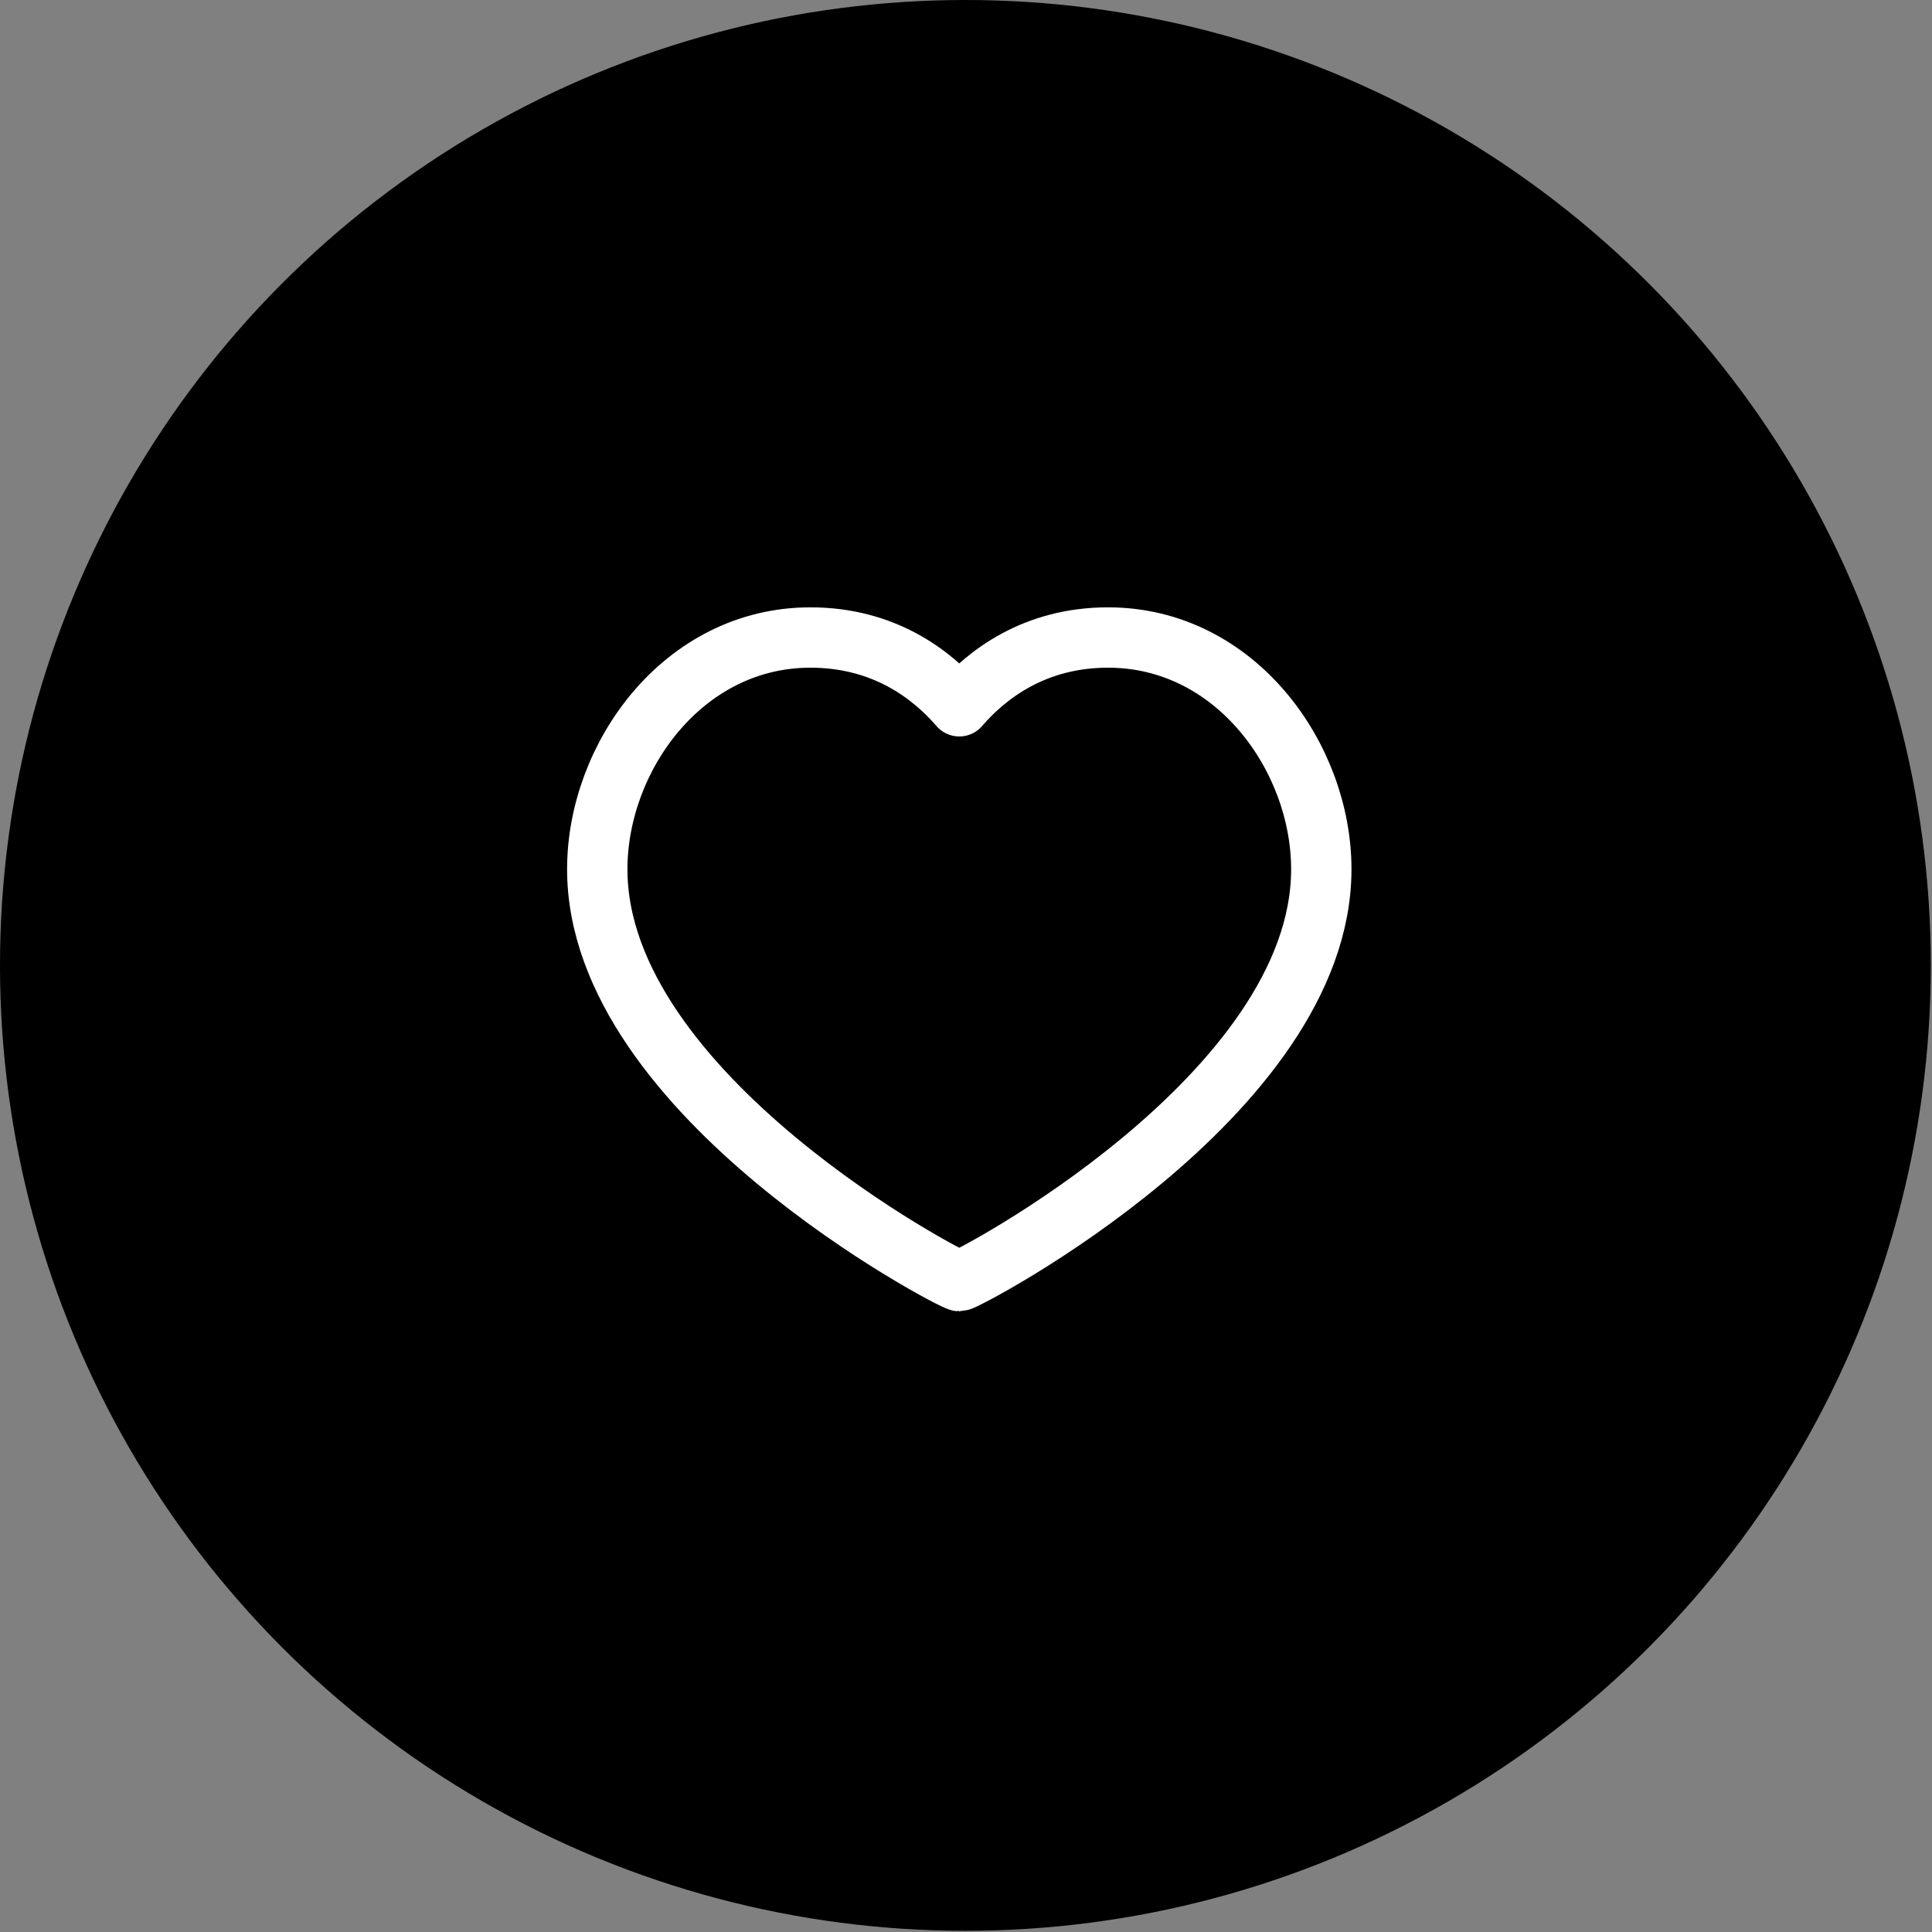
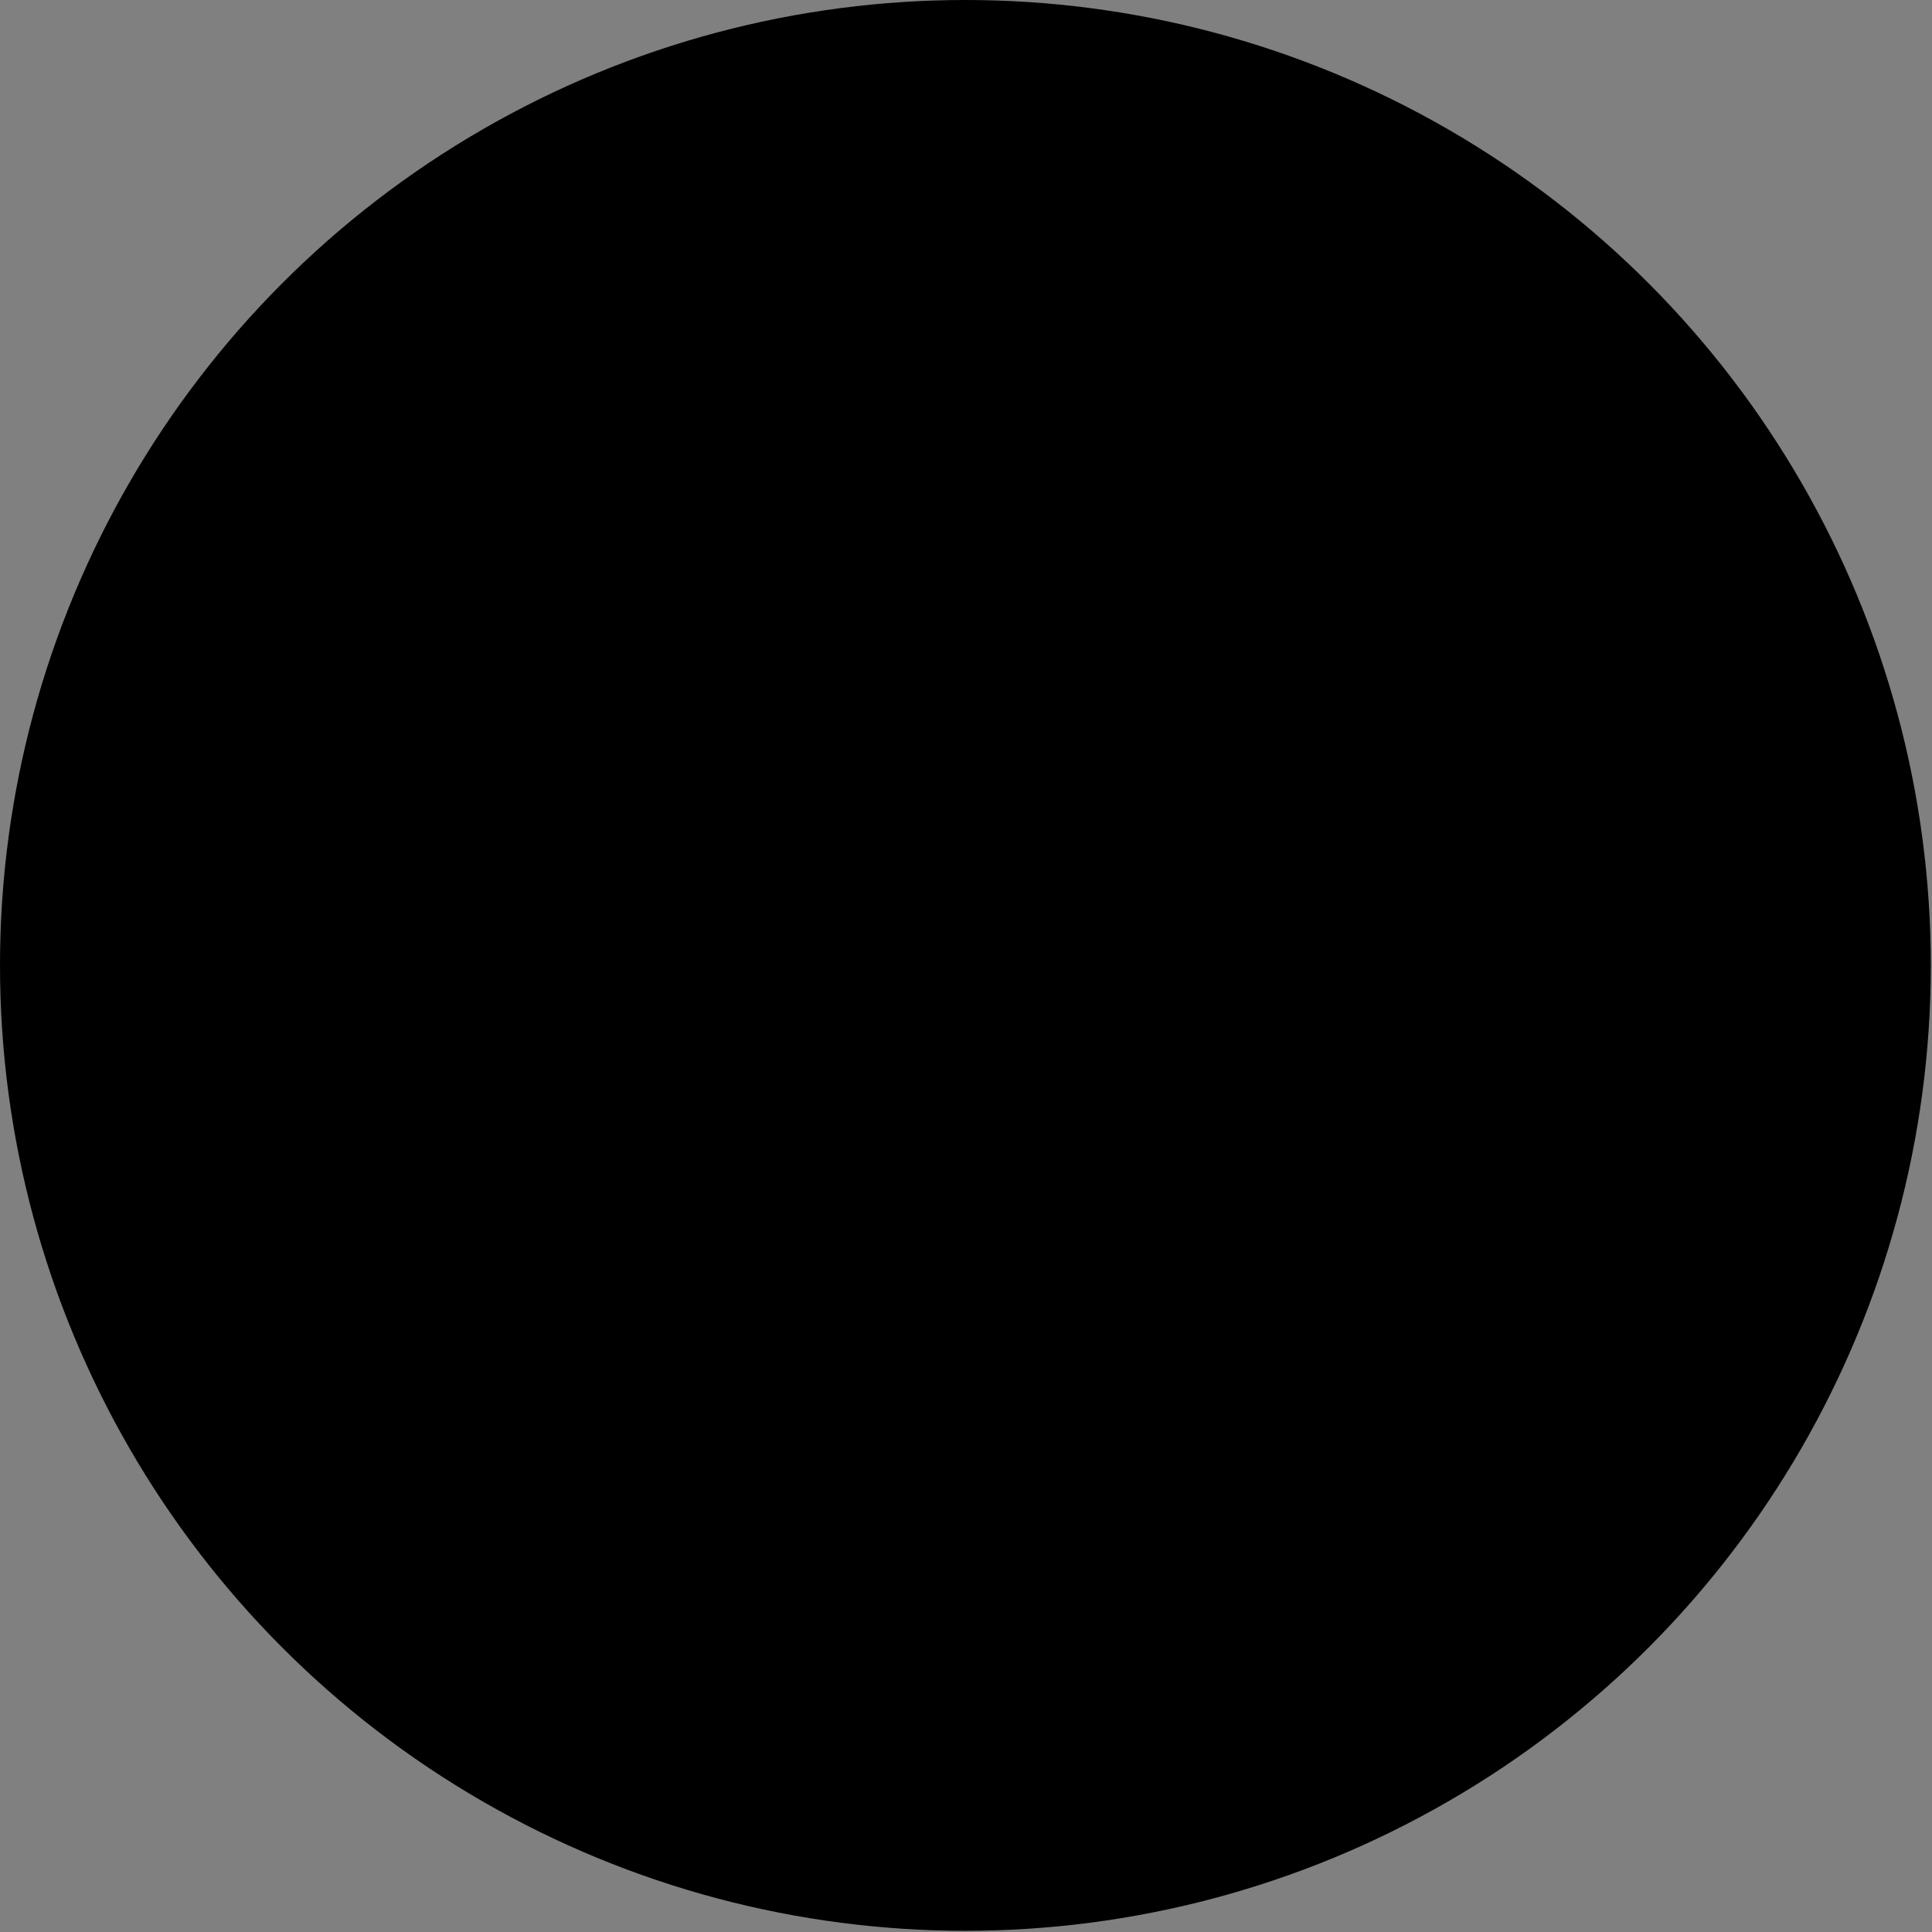
<svg xmlns="http://www.w3.org/2000/svg" width="42" height="42" viewBox="0 0 42 42" fill="none">
  <rect x="0" y="0" width="42" height="42" fill="#808080" stroke="none" />
  <circle cx="20.987" cy="20.987" r="20.987" fill="black" />
-   <path fill-rule="evenodd" clip-rule="evenodd" d="M24.089 13.859C26.861 13.859 28.724 16.465 28.724 18.896C28.724 23.819 20.994 27.85 20.854 27.85C20.714 27.85 12.984 23.819 12.984 18.896C12.984 16.465 14.846 13.859 17.618 13.859C19.21 13.859 20.25 14.654 20.854 15.354C21.457 14.654 22.498 13.859 24.089 13.859Z" stroke="white" stroke-width="1.312" stroke-linecap="round" stroke-linejoin="round" />
</svg>